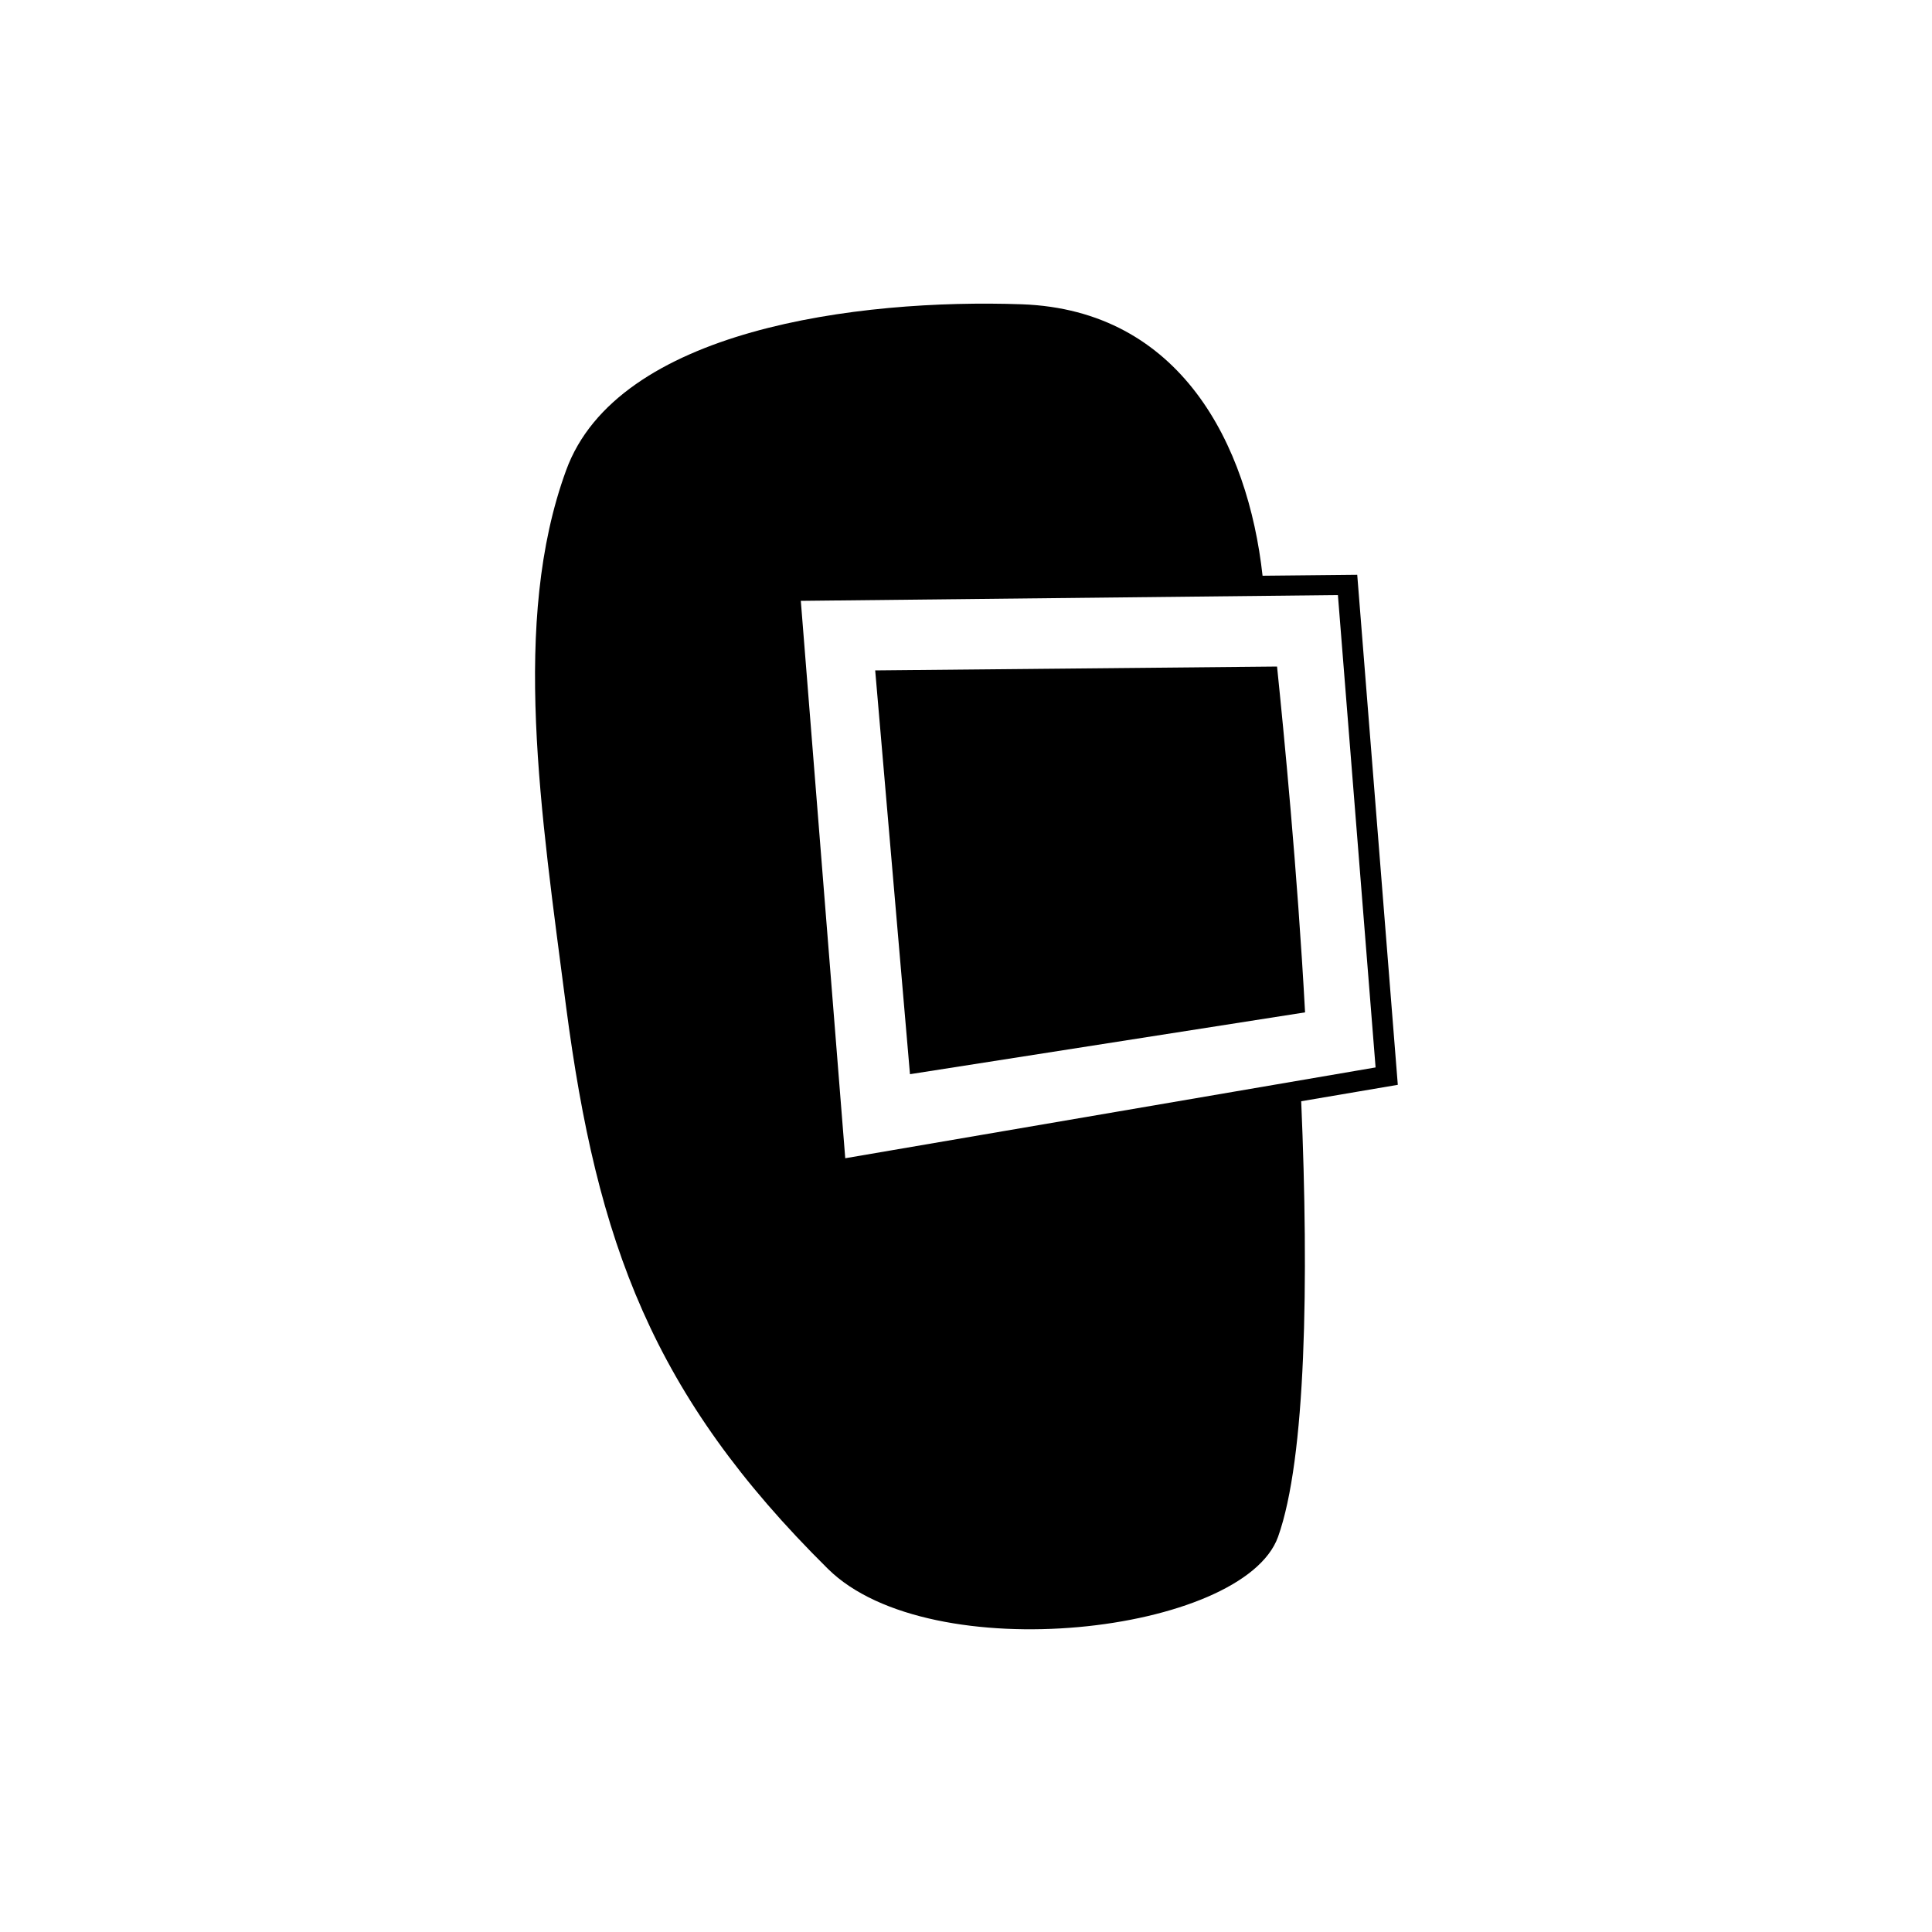
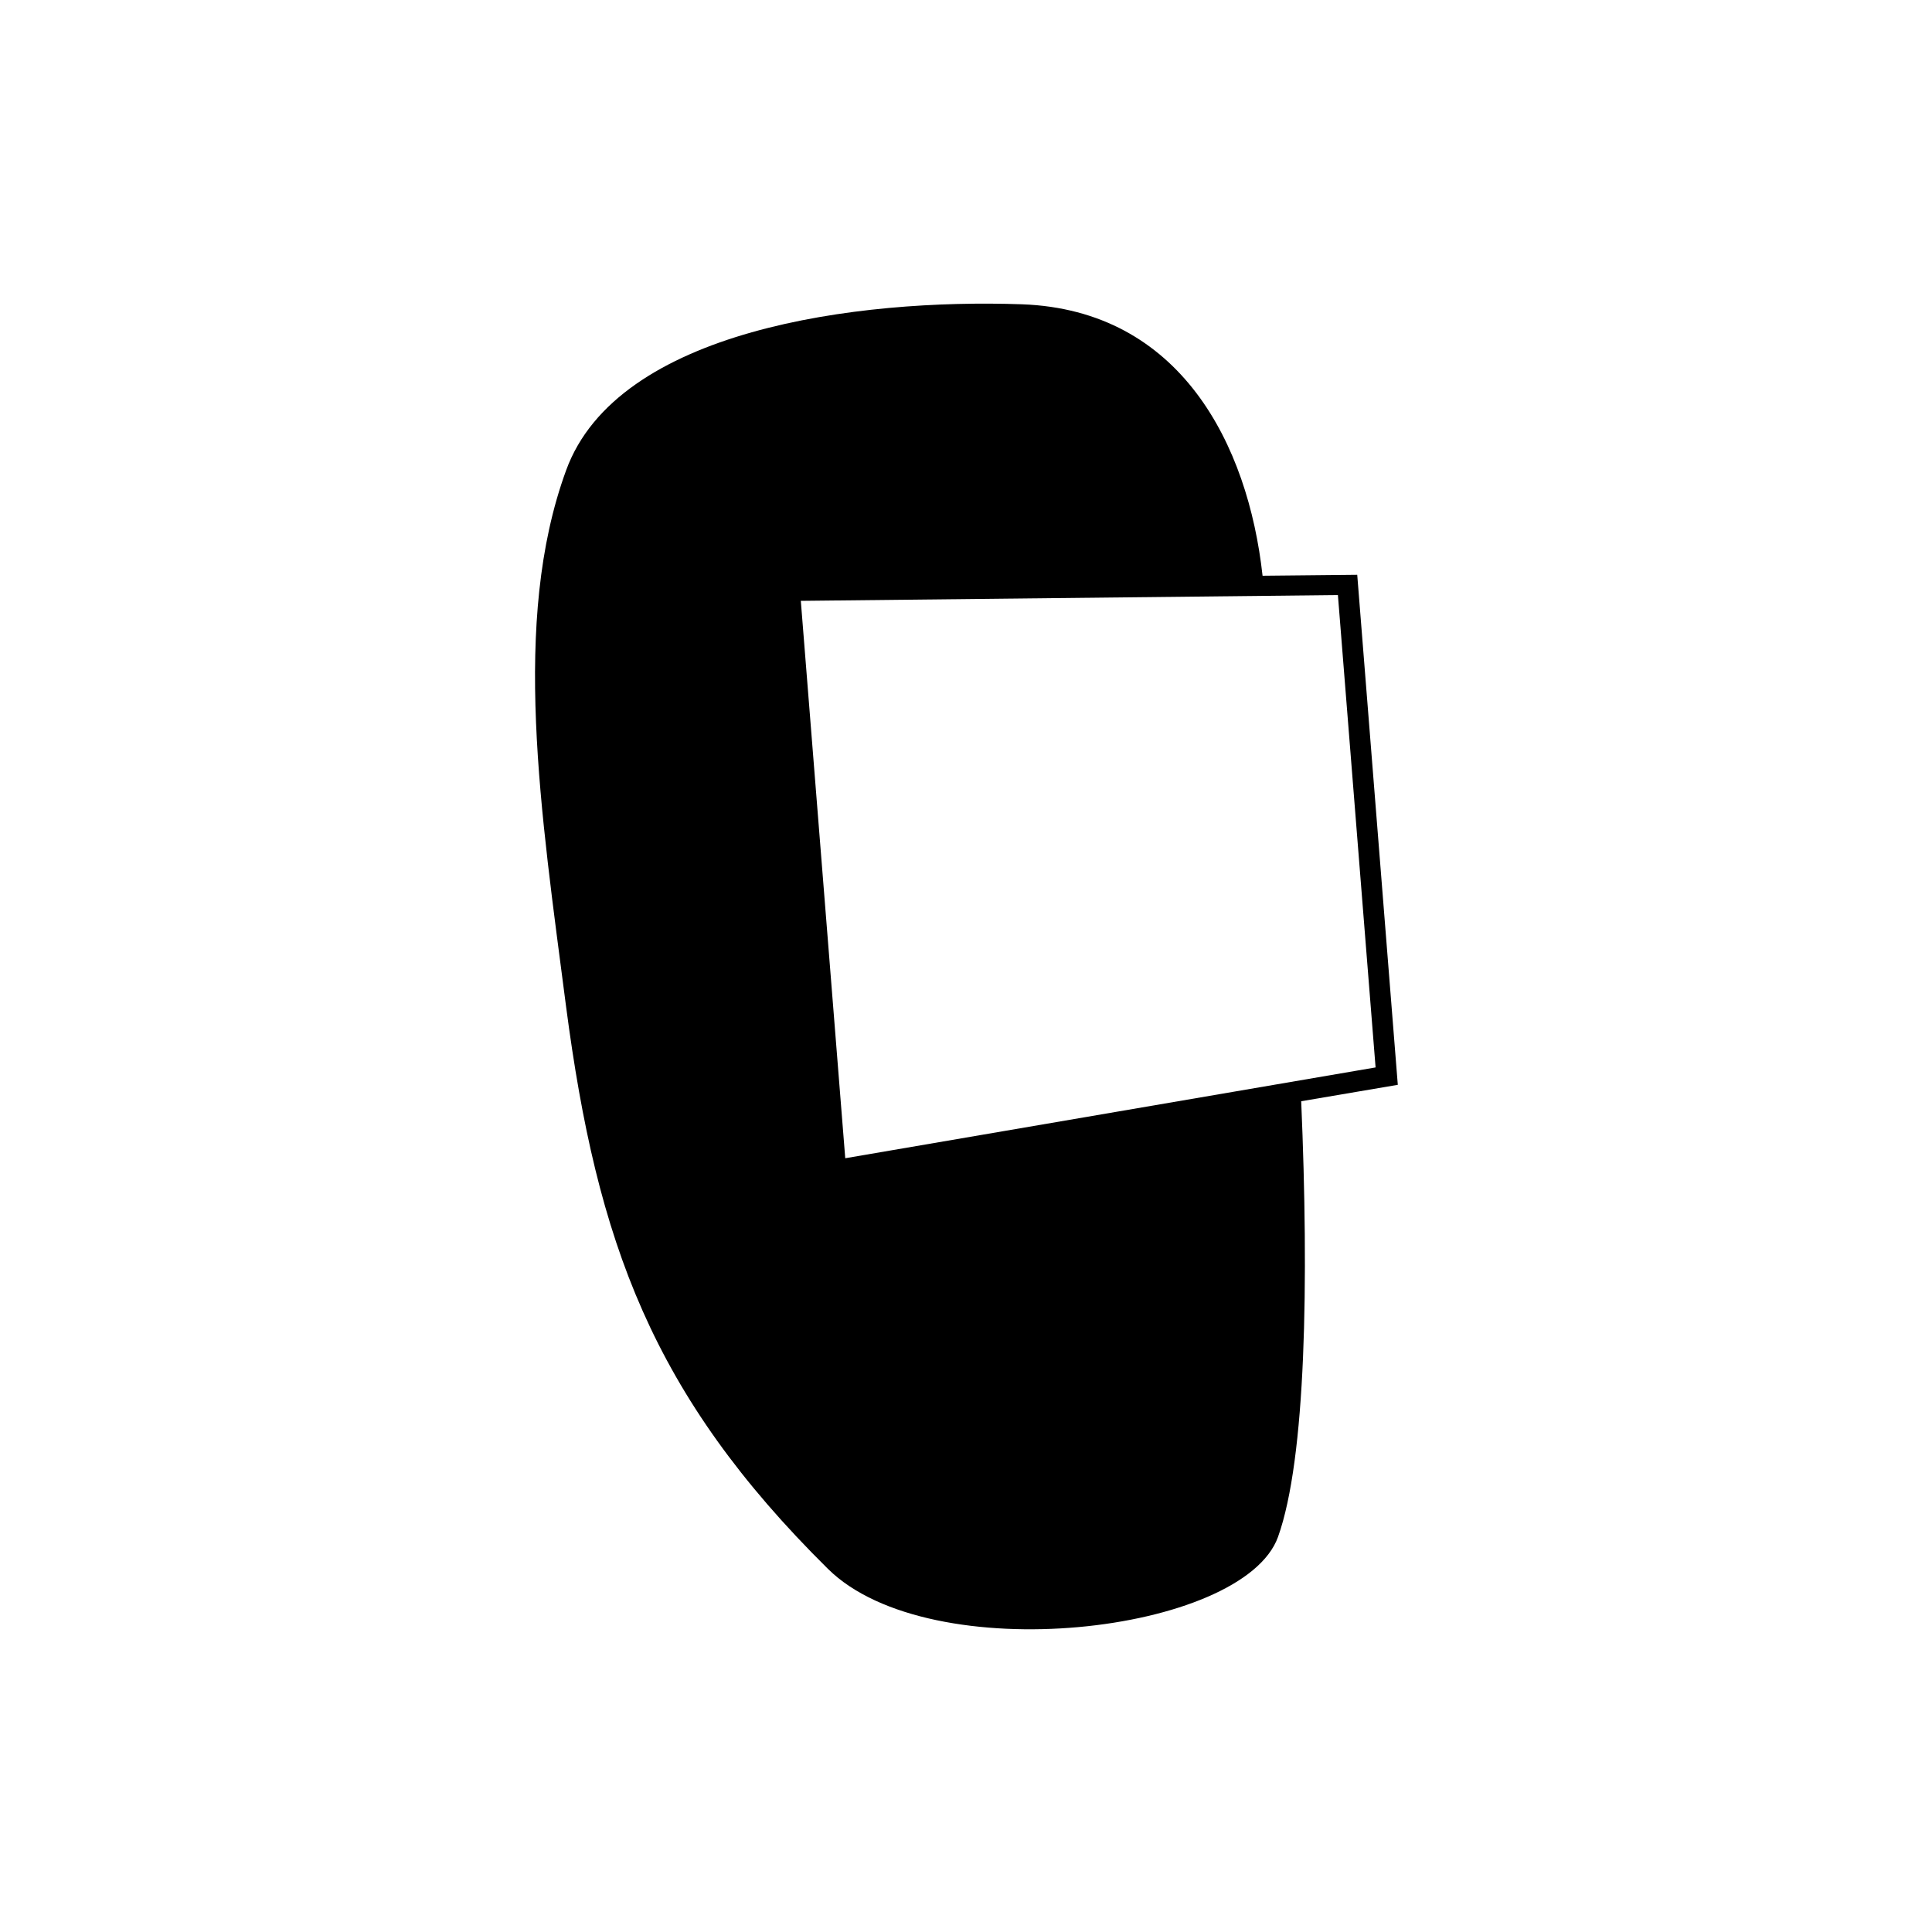
<svg xmlns="http://www.w3.org/2000/svg" version="1.1" id="eis-hwg-pikto" x="0px" y="0px" viewBox="0 0 200 200" style="enable-background:new 0 0 200 200;" xml:space="preserve">
  <g>
    <g>
      <path d="M144.7,112.3l-4.2-52.8l-9.8,0.1c-1.5-13.6-8.5-27.5-24.9-28.1c-17-0.6-41.9,2.6-47.2,17.2c-5.7,15.6-2.6,35.4,0,55.5    c3.2,24.4,8.9,40.2,27.1,58.2c10.6,10.5,43,6.7,46.6-3.3c2.9-8.1,3.2-26.4,2.4-45.1L144.7,112.3z M142.4,110.5l-54.9,9.4    l-4.6-57.7l55.6-0.6L142.4,110.5z" />
    </g>
    <g>
-       <path d="M135.1,104.8c-0.8-14.7-2.2-29-2.9-35.8l-41.6,0.4l3.6,41.8L135.1,104.8z" />
-     </g>
+       </g>
  </g>
</svg>